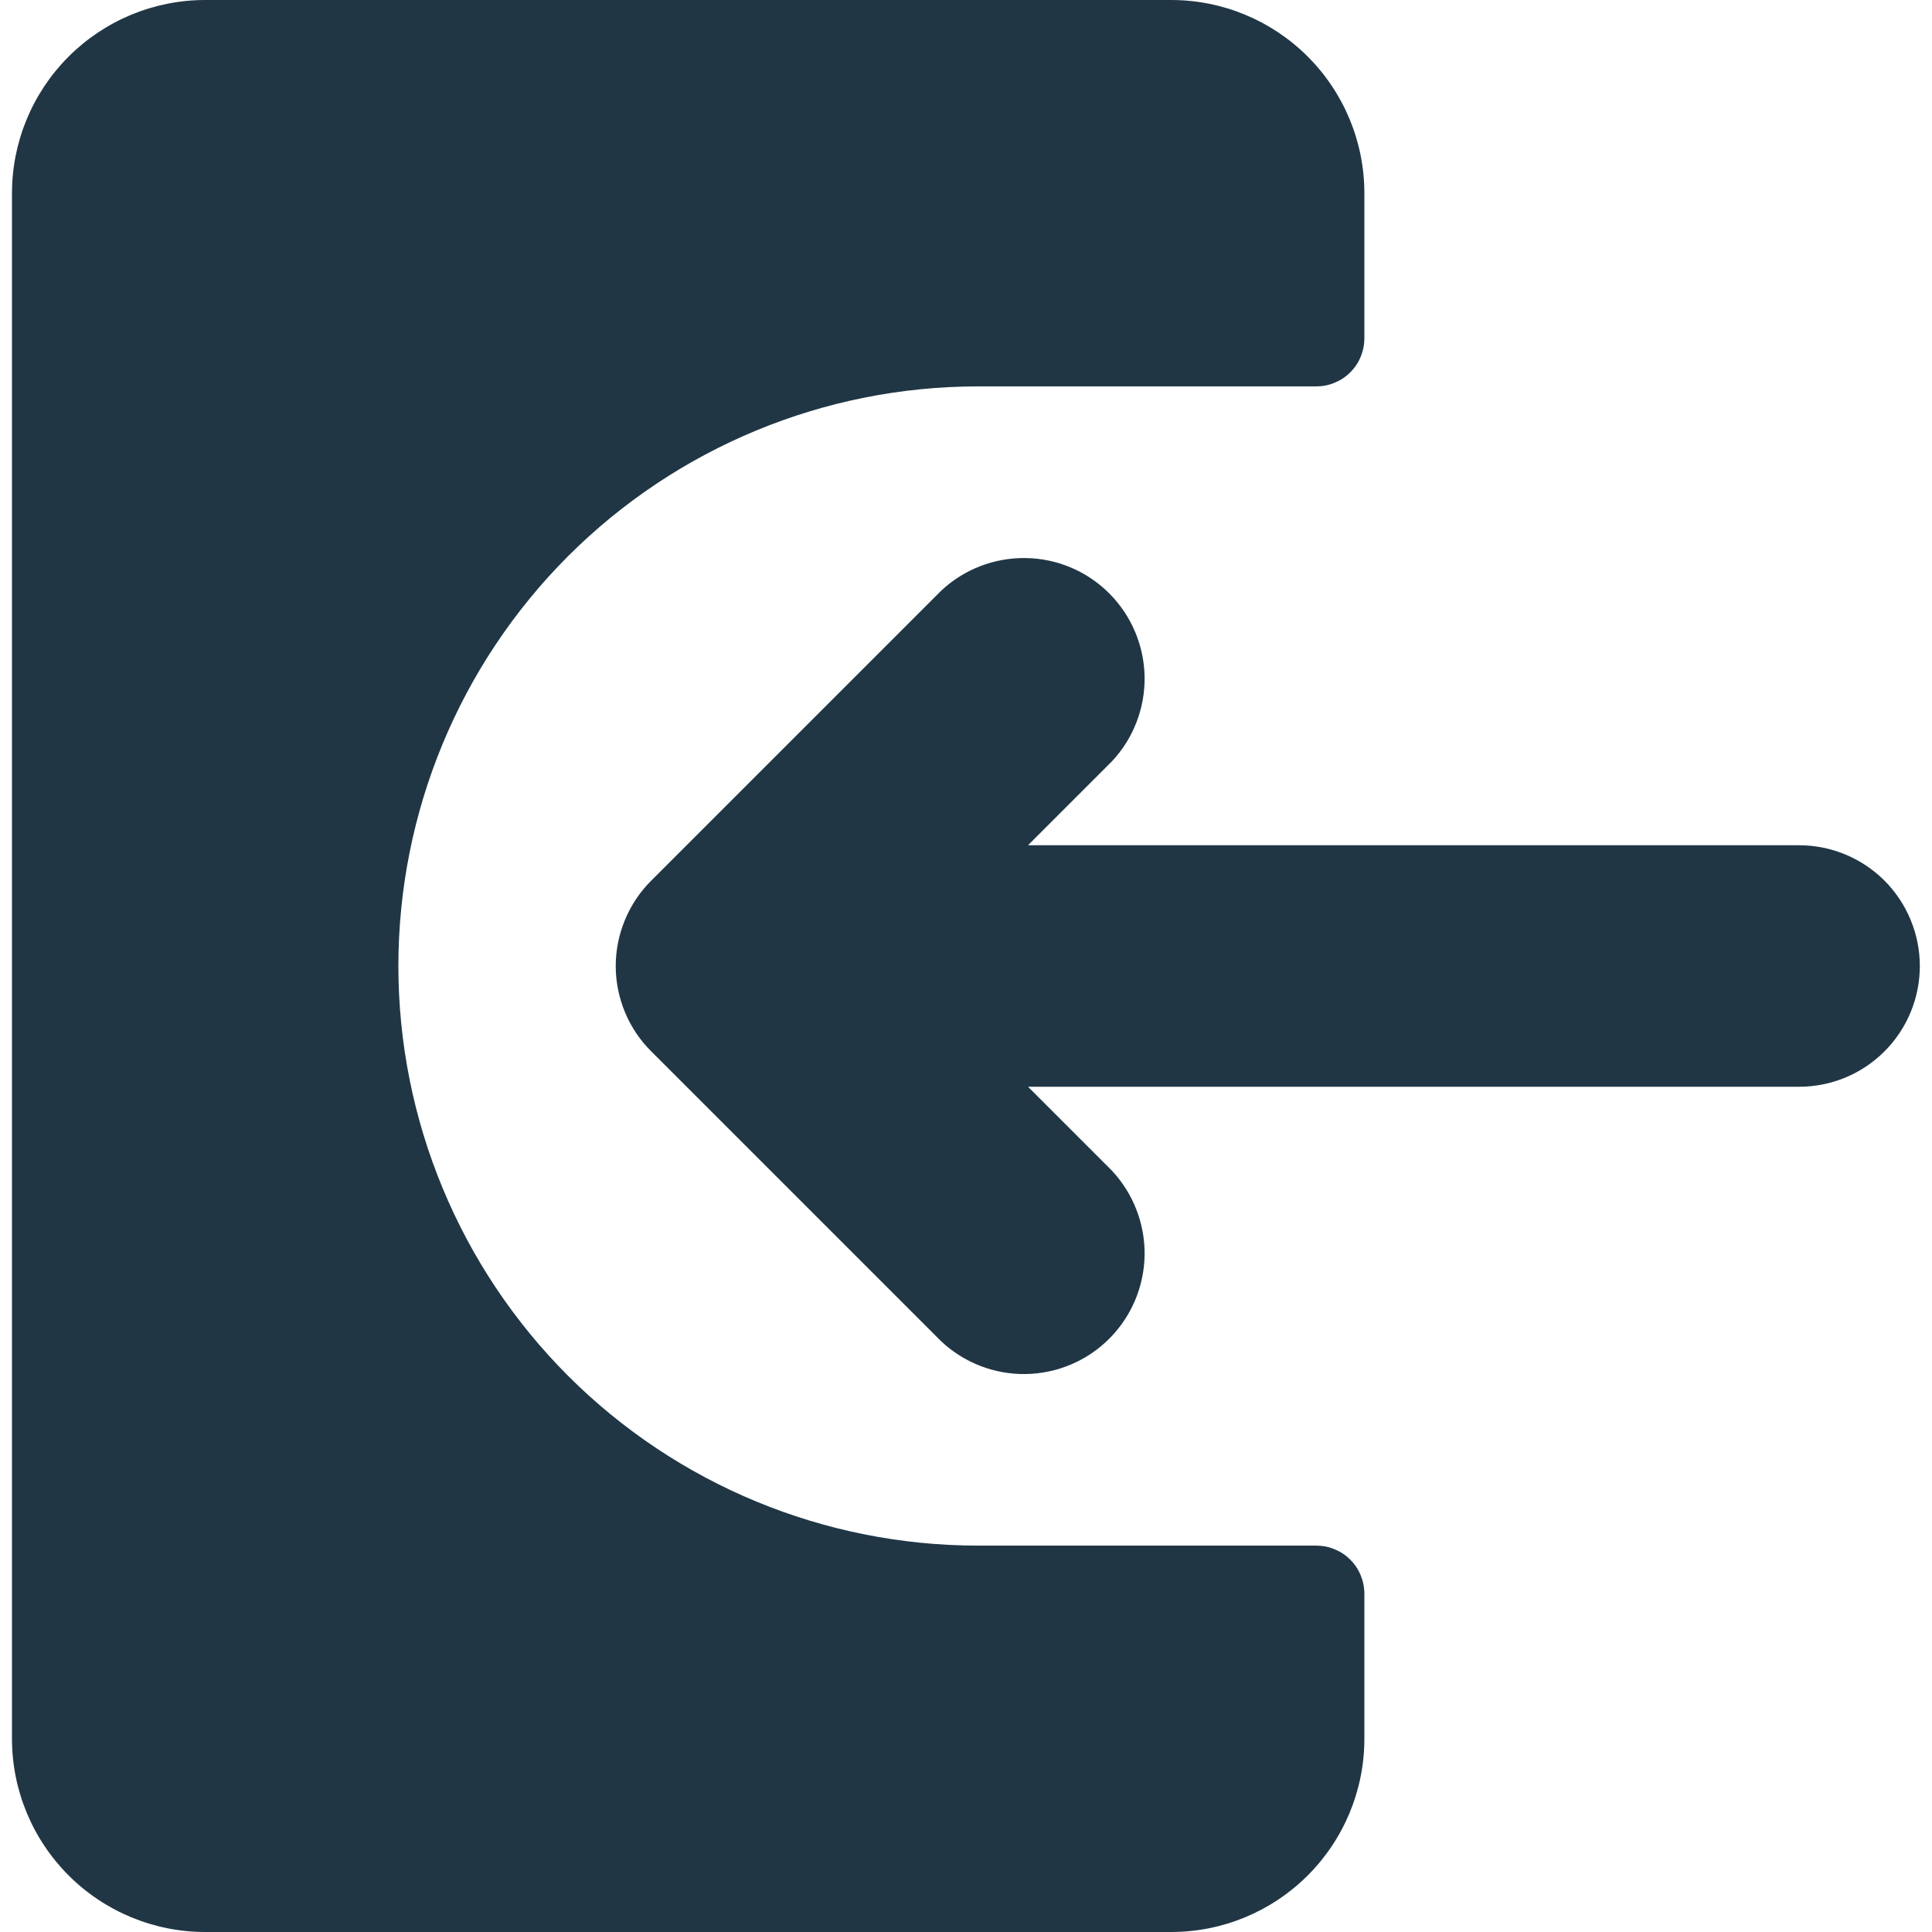
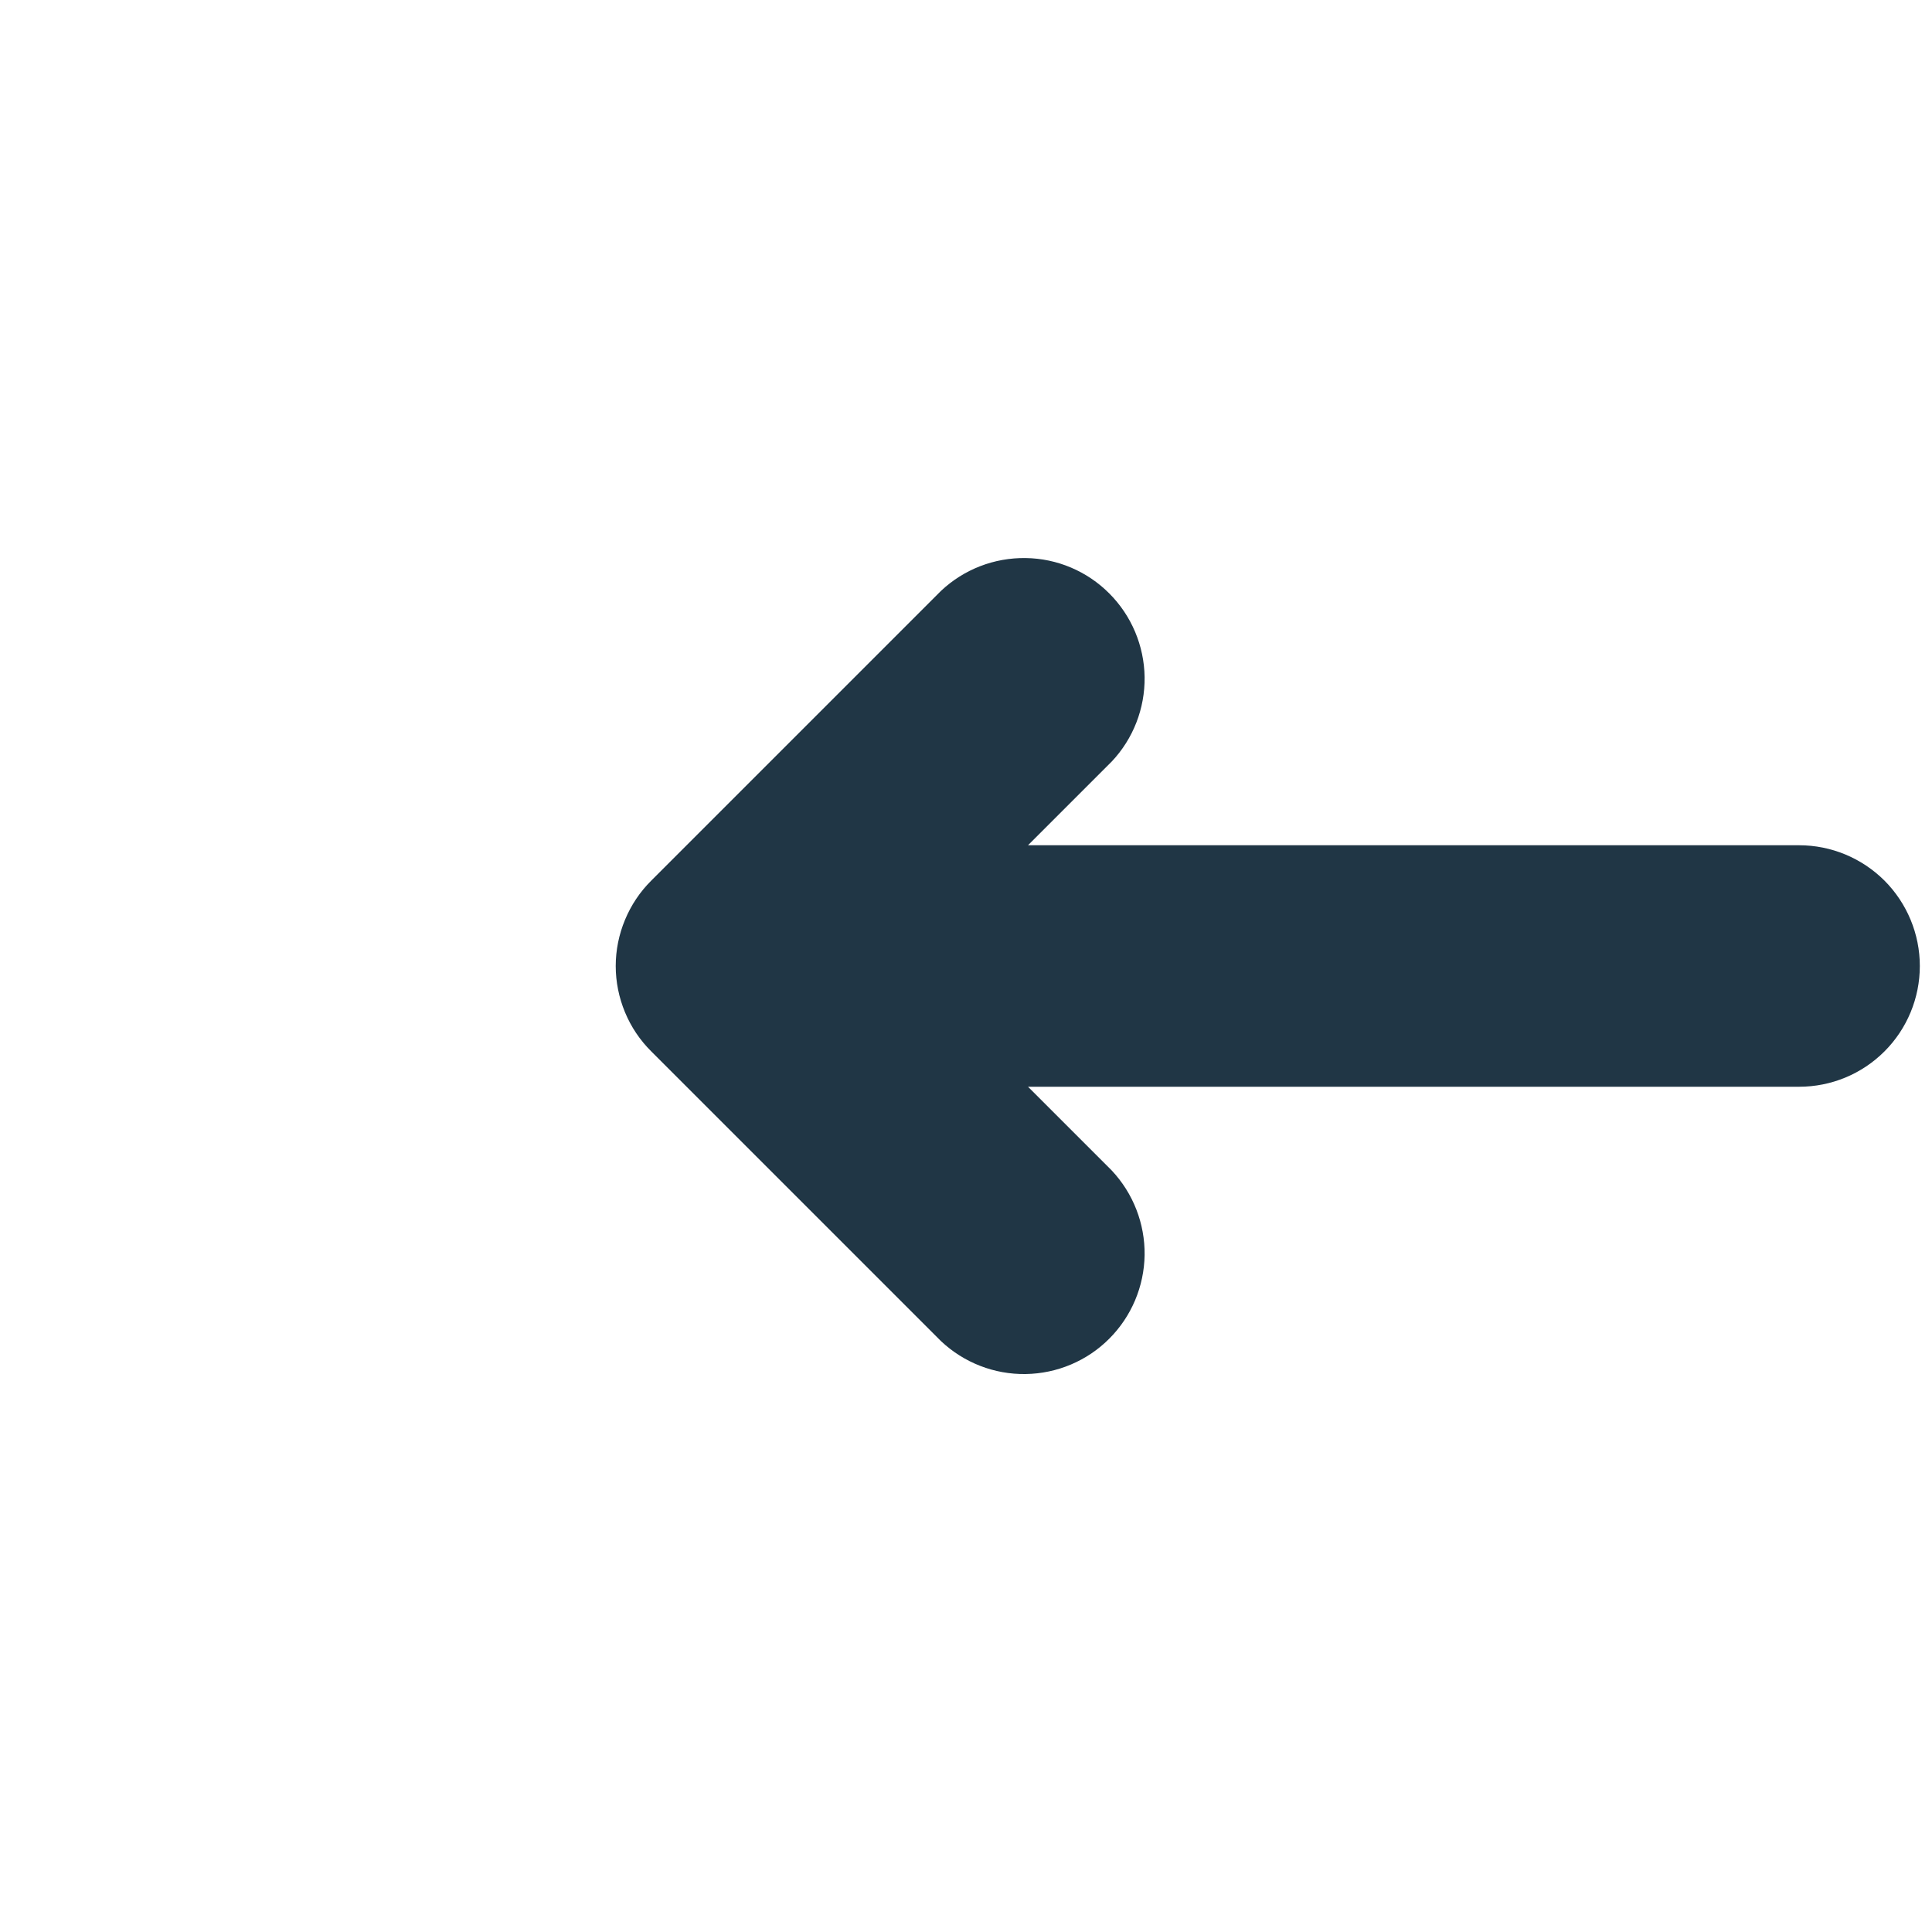
<svg xmlns="http://www.w3.org/2000/svg" width="20" height="20" viewBox="0 0 20 20" fill="none">
-   <path d="M10.124 16C8.533 16 7.007 15.368 5.881 14.243C4.756 13.117 4.124 11.591 4.124 10C4.124 8.409 4.756 6.883 5.881 5.757C7.007 4.632 8.533 4 10.124 4H13.624C13.69 4 13.755 3.988 13.816 3.962C13.877 3.937 13.932 3.901 13.978 3.854C14.025 3.808 14.062 3.752 14.086 3.692C14.111 3.631 14.124 3.566 14.124 3.5V2C14.124 1.47 13.913 0.961 13.538 0.586C13.163 0.211 12.655 0 12.124 0L2.124 0C1.594 0 1.085 0.211 0.71 0.586C0.335 0.961 0.124 1.47 0.124 2V18C0.124 18.53 0.335 19.039 0.71 19.414C1.085 19.789 1.594 20 2.124 20H12.124C12.655 20 13.163 19.789 13.538 19.414C13.913 19.039 14.124 18.53 14.124 18V16.5C14.124 16.434 14.111 16.369 14.086 16.308C14.062 16.248 14.025 16.192 13.978 16.146C13.932 16.099 13.877 16.063 13.816 16.038C13.755 16.012 13.69 16 13.624 16H10.124Z" fill="#203645" />
  <path d="M18.624 8.75H10.642L11.508 7.884C11.731 7.648 11.853 7.334 11.849 7.009C11.844 6.684 11.713 6.373 11.483 6.143C11.254 5.913 10.943 5.781 10.618 5.777C10.293 5.772 9.979 5.893 9.742 6.116L6.742 9.116C6.625 9.232 6.533 9.37 6.47 9.522C6.407 9.673 6.374 9.836 6.374 10C6.374 10.165 6.407 10.327 6.47 10.479C6.533 10.631 6.625 10.768 6.742 10.884L9.742 13.884C9.979 14.107 10.293 14.229 10.618 14.224C10.943 14.219 11.254 14.088 11.483 13.858C11.713 13.628 11.844 13.317 11.849 12.992C11.853 12.667 11.731 12.353 11.508 12.116L10.642 11.25H18.624C18.956 11.25 19.273 11.119 19.508 10.884C19.742 10.65 19.874 10.332 19.874 10C19.874 9.669 19.742 9.351 19.508 9.116C19.273 8.882 18.956 8.75 18.624 8.75Z" fill="#203645" />
</svg>